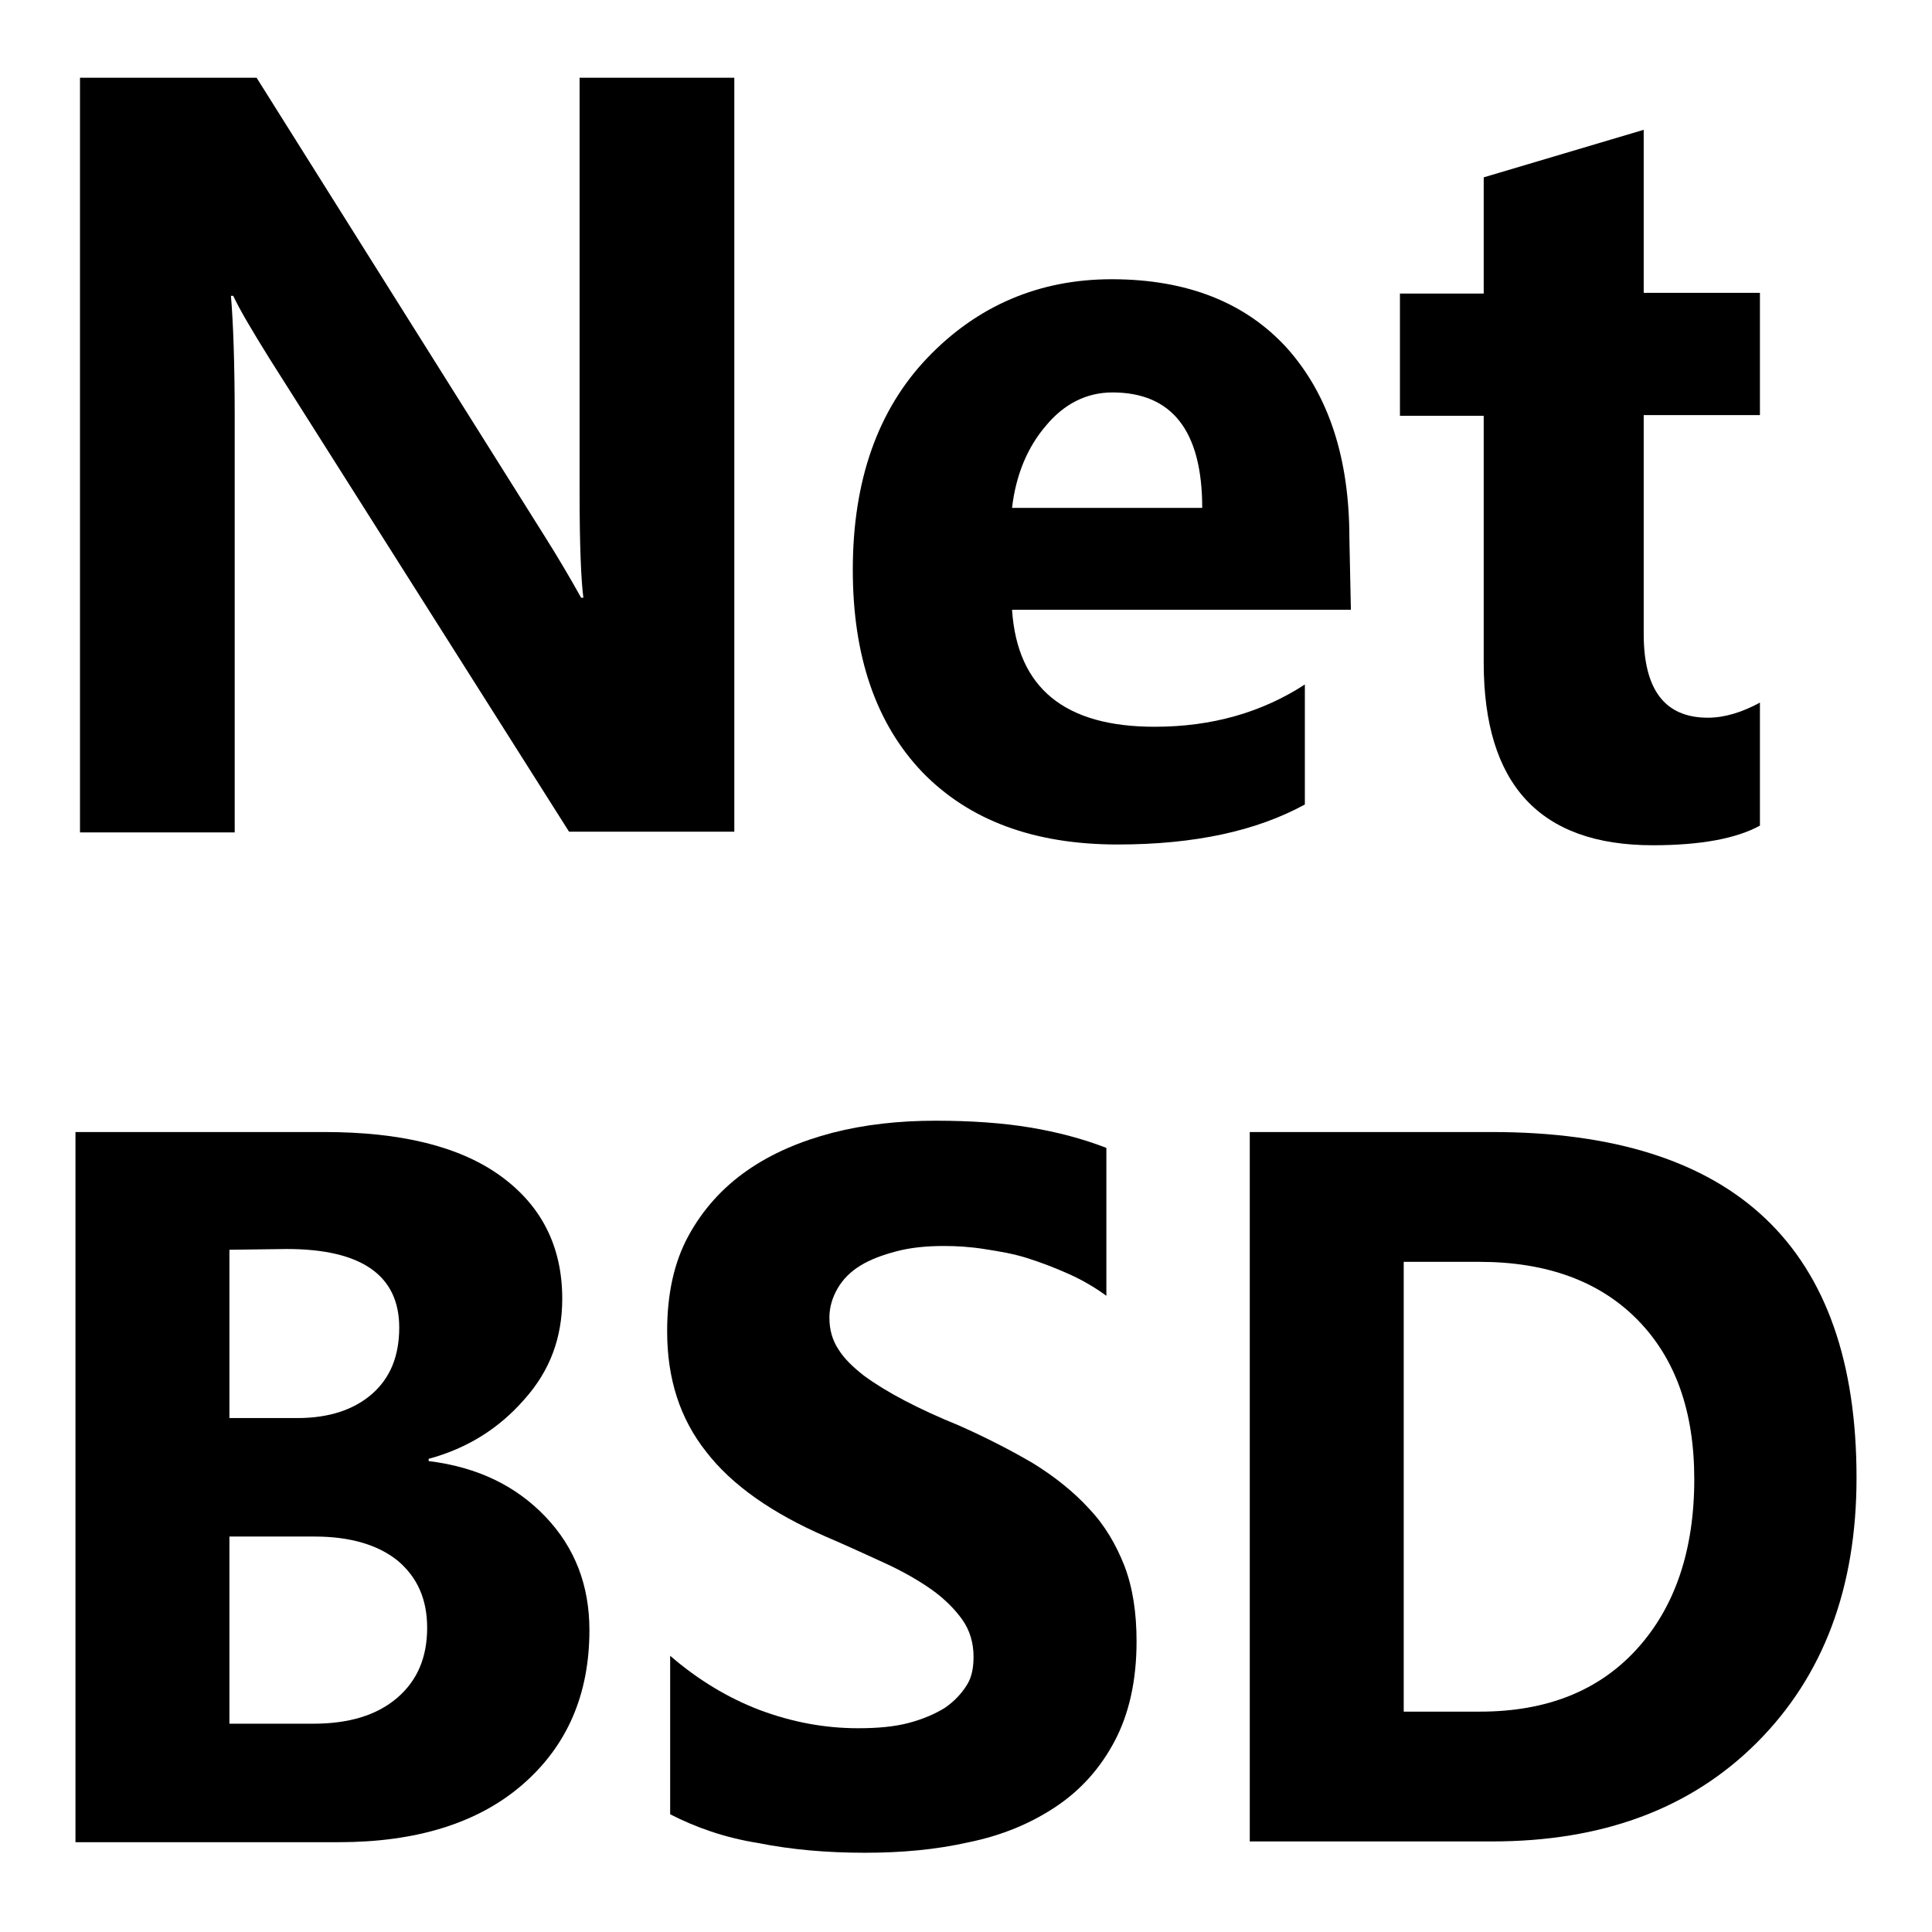
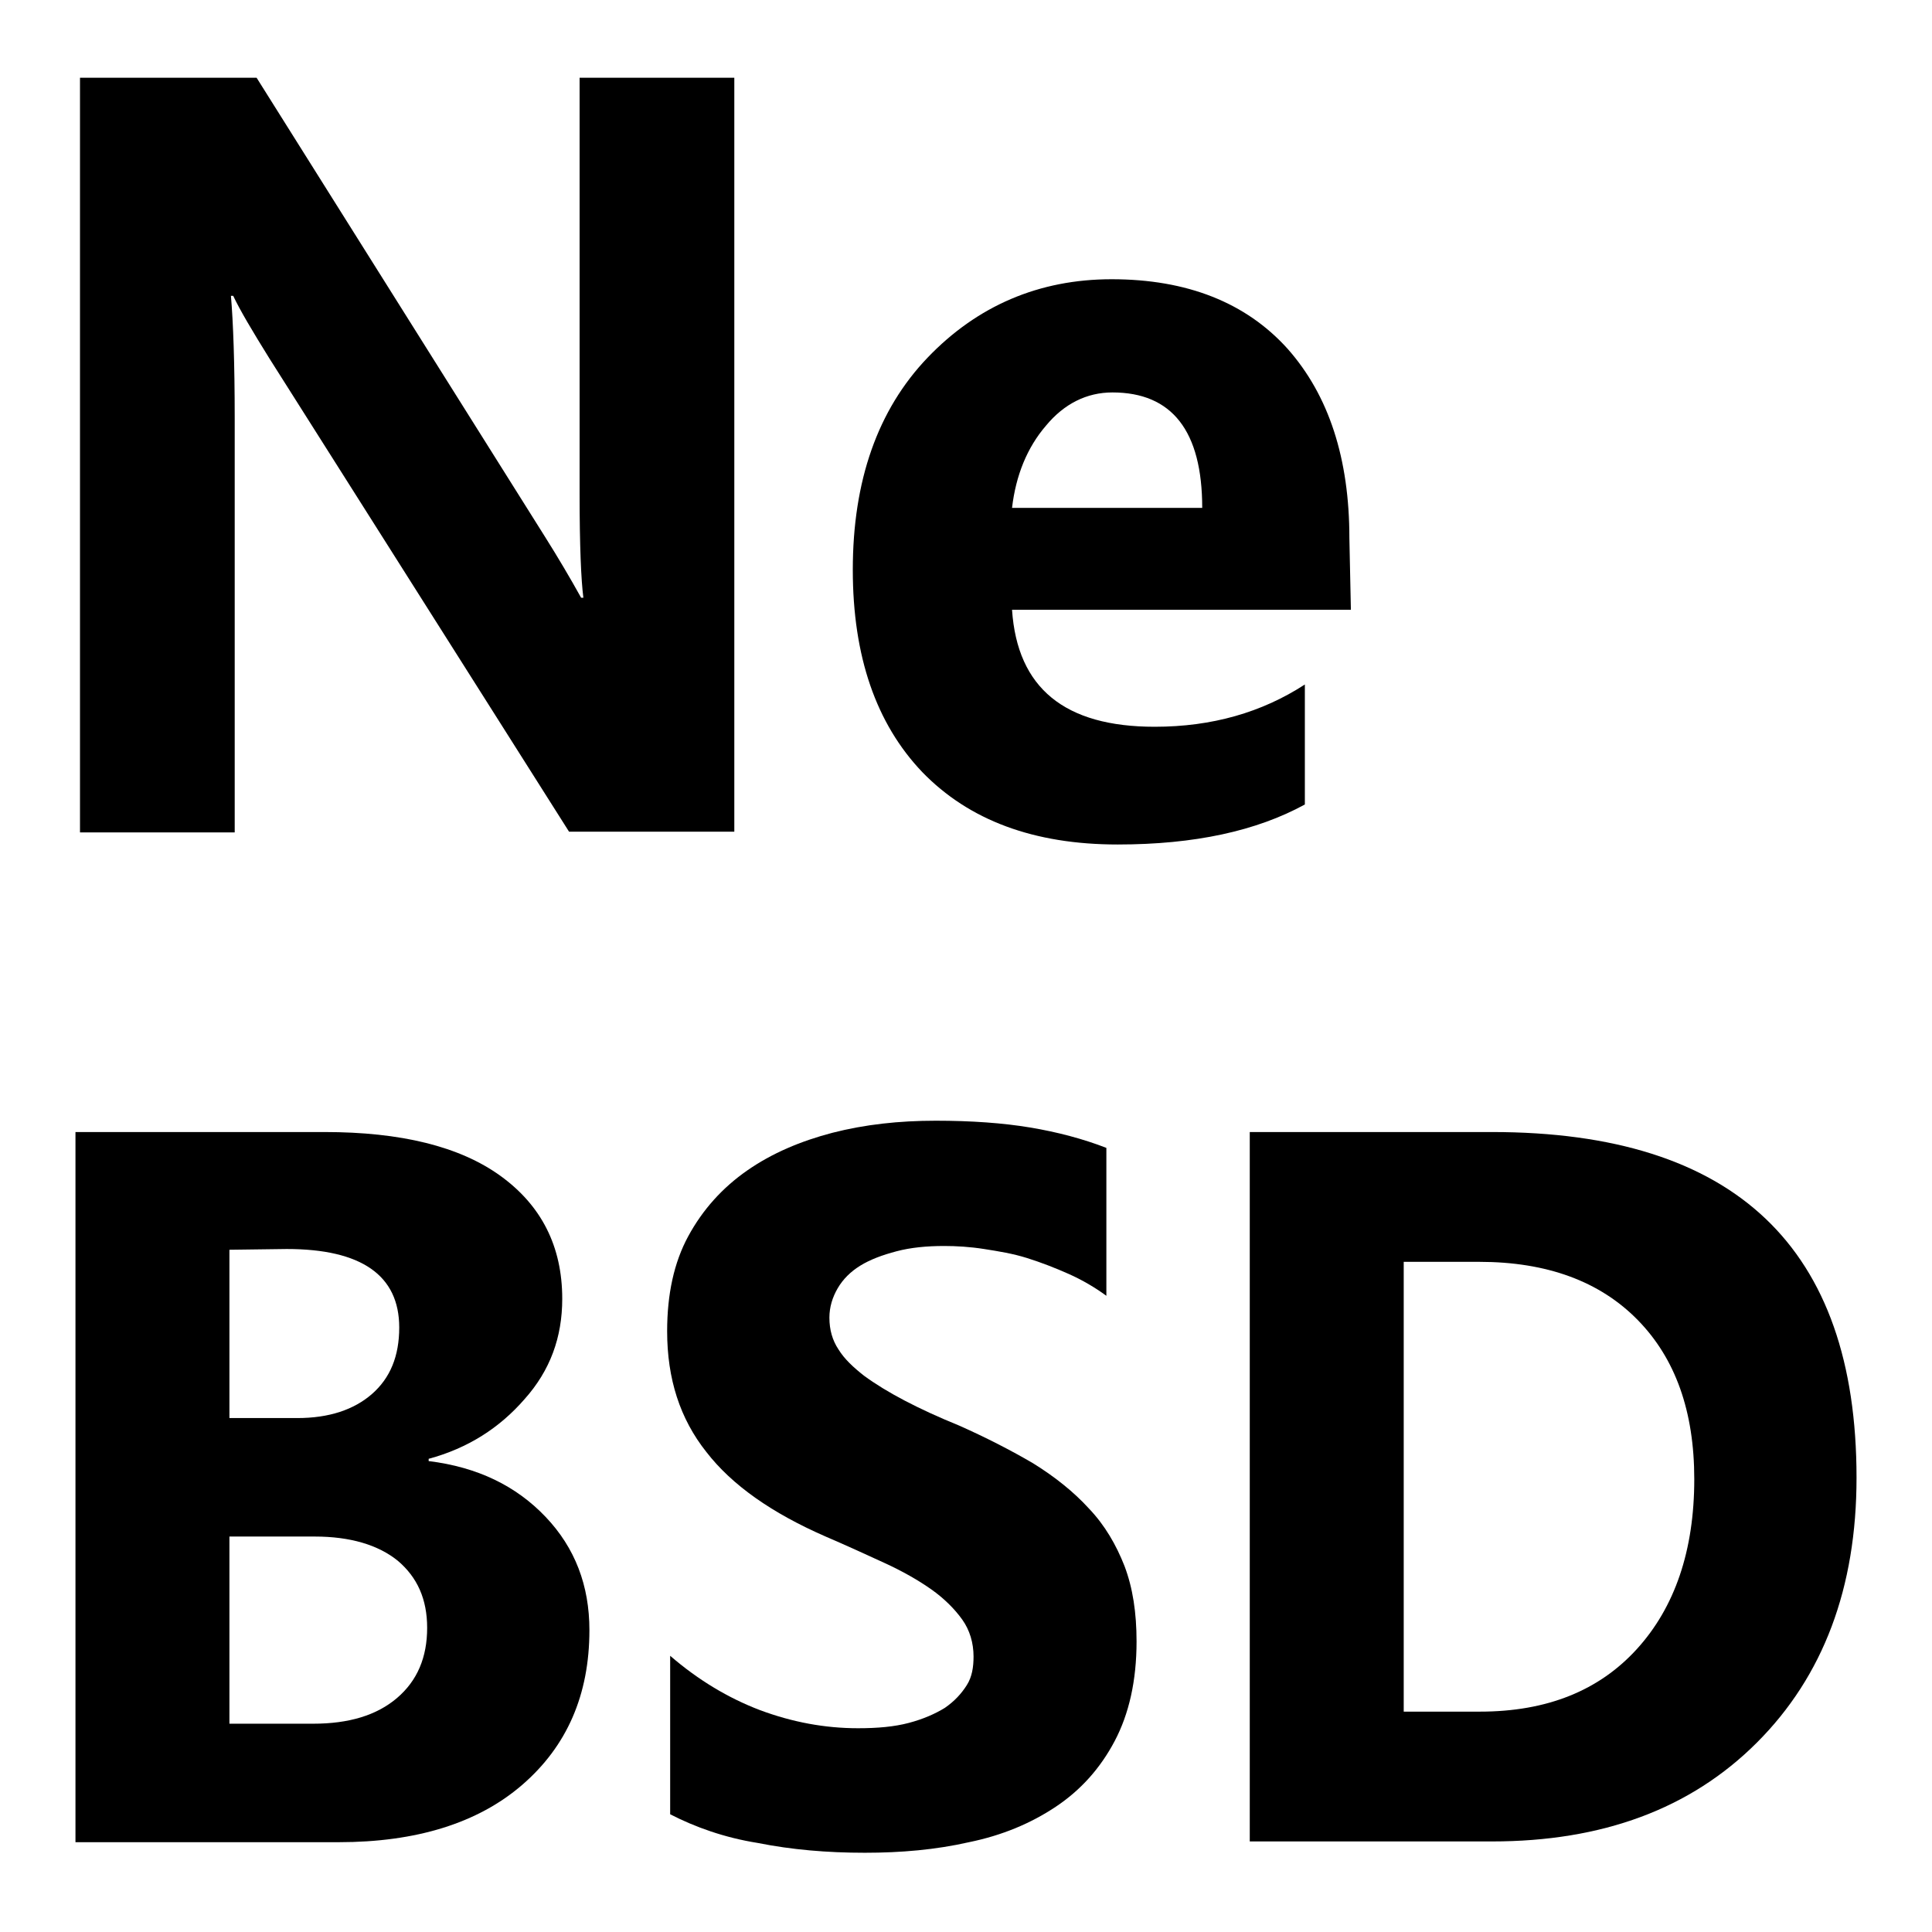
<svg xmlns="http://www.w3.org/2000/svg" version="1.1" x="0px" y="0px" viewBox="0 0 256 256" enable-background="new 0 0 256 256" xml:space="preserve">
  <g>
    <g>
      <path fill="#000000" d="M97.3,110.2H75.4L35.7,47.5c-2.3-3.7-3.9-6.4-4.8-8.3h-0.3c0.3,3.5,0.5,8.9,0.5,16.2v54.9H10.6V10.3H34l38.2,60.8c1.7,2.7,3.3,5.4,4.8,8.1h0.3c-0.3-2.3-0.5-6.9-0.5-13.7V10.3h20.5V110.2z" />
      <path fill="#000000" d="M179,80.8h-44.9c0.7,10.4,7,15.5,18.9,15.5c7.6,0,14.2-1.9,19.9-5.6v15.9c-6.4,3.5-14.6,5.3-24.8,5.3c-11.1,0-19.7-3.2-25.9-9.6c-6.1-6.4-9.2-15.3-9.2-26.8c0-11.8,3.3-21.2,9.9-28.1c6.6-6.9,14.8-10.4,24.4-10.4c10,0,17.8,3.1,23.3,9.2c5.5,6.2,8.2,14.6,8.2,25.1L179,80.8L179,80.8z M159.3,67.3c0-10.2-4-15.3-11.9-15.3c-3.4,0-6.4,1.5-8.8,4.4c-2.5,2.9-4,6.6-4.5,10.9H159.3z" />
-       <path fill="#000000" d="M233.2,109.4c-3.1,1.7-7.8,2.6-14.2,2.6c-15,0-22.4-8.1-22.4-24.2V55.1h-11.1V38.9h11.1V23.5l21.2-6.3v21.6h15.4v16.2h-15.4V84c0,7.4,2.8,11.1,8.5,11.1c2.2,0,4.5-0.7,6.9-2L233.2,109.4L233.2,109.4z" />
      <path fill="#000000" d="M10,244v-94h33c10.1,0,17.9,1.9,23.3,5.8c5.4,3.9,8.2,9.3,8.2,16.3c0,5.1-1.6,9.5-5,13.3c-3.3,3.8-7.5,6.5-12.7,7.9v0.3c6.5,0.8,11.6,3.3,15.5,7.4c3.9,4.1,5.8,9.1,5.8,15c0,8.6-3,15.4-8.9,20.5c-5.9,5.1-14.1,7.6-24.3,7.6H10L10,244z M30.4,165.6v22.3h9c4.2,0,7.5-1.1,9.9-3.2c2.4-2.1,3.6-5,3.6-8.8c0-6.9-5-10.4-14.9-10.4L30.4,165.6L30.4,165.6z M30.4,203.6v24.8h11.1c4.7,0,8.4-1.1,11.1-3.4c2.7-2.3,4-5.4,4-9.3c0-3.8-1.3-6.7-3.9-8.9c-2.6-2.1-6.3-3.2-11-3.2H30.4L30.4,203.6z" />
      <path fill="#000000" d="M88.8,240.4v-21c3.7,3.2,7.7,5.6,11.9,7.2c4.3,1.6,8.6,2.4,13,2.4c2.6,0,4.8-0.2,6.7-0.7c1.9-0.5,3.5-1.2,4.8-2c1.3-0.9,2.2-1.9,2.9-3s0.9-2.4,0.9-3.8c0-1.8-0.5-3.5-1.5-4.9c-1-1.4-2.4-2.8-4.1-4c-1.7-1.2-3.8-2.4-6.2-3.5c-2.4-1.1-5-2.3-7.8-3.5c-7.1-3.1-12.4-6.8-15.8-11.2c-3.5-4.4-5.2-9.7-5.2-16c0-4.9,0.9-9.1,2.8-12.6s4.5-6.4,7.8-8.7c3.3-2.3,7.1-3.9,11.3-5c4.3-1.1,8.8-1.6,13.7-1.6c4.7,0,8.9,0.3,12.5,0.9c3.6,0.6,7,1.5,10.1,2.7v19.6c-1.5-1.1-3.2-2.1-5-2.9c-1.8-0.8-3.6-1.5-5.5-2.1s-3.8-0.9-5.7-1.2c-1.9-0.3-3.7-0.4-5.3-0.4c-2.3,0-4.4,0.2-6.3,0.7c-1.9,0.5-3.5,1.1-4.8,1.9c-1.3,0.8-2.3,1.8-3,3c-0.7,1.2-1.1,2.5-1.1,3.9c0,1.6,0.4,3,1.2,4.2c0.8,1.3,2,2.4,3.4,3.5c1.5,1.1,3.3,2.2,5.4,3.3c2.1,1.1,4.5,2.2,7.2,3.3c3.6,1.6,6.9,3.3,9.8,5c2.9,1.8,5.4,3.8,7.4,6c2.1,2.2,3.6,4.8,4.7,7.6c1.1,2.9,1.6,6.2,1.6,10c0,5.2-1,9.6-2.9,13.2c-1.9,3.6-4.5,6.5-7.8,8.7c-3.3,2.2-7.1,3.8-11.5,4.7c-4.4,1-9,1.4-13.8,1.4c-5,0-9.7-0.4-14.2-1.3C96,243.5,92.1,242.1,88.8,240.4z" />
      <path fill="#000000" d="M165.6,244v-94h32.1c32.2,0,48.3,15.3,48.3,45.8c0,14.6-4.4,26.3-13.2,35.1S212.3,244,197.7,244L165.6,244L165.6,244z M186,167.2v59.6h10.1c8.9,0,15.8-2.8,20.8-8.3c5-5.5,7.6-13,7.6-22.5c0-9-2.5-16-7.5-21.1c-5-5.1-12-7.7-21-7.7H186z" />
    </g>
  </g>
</svg>